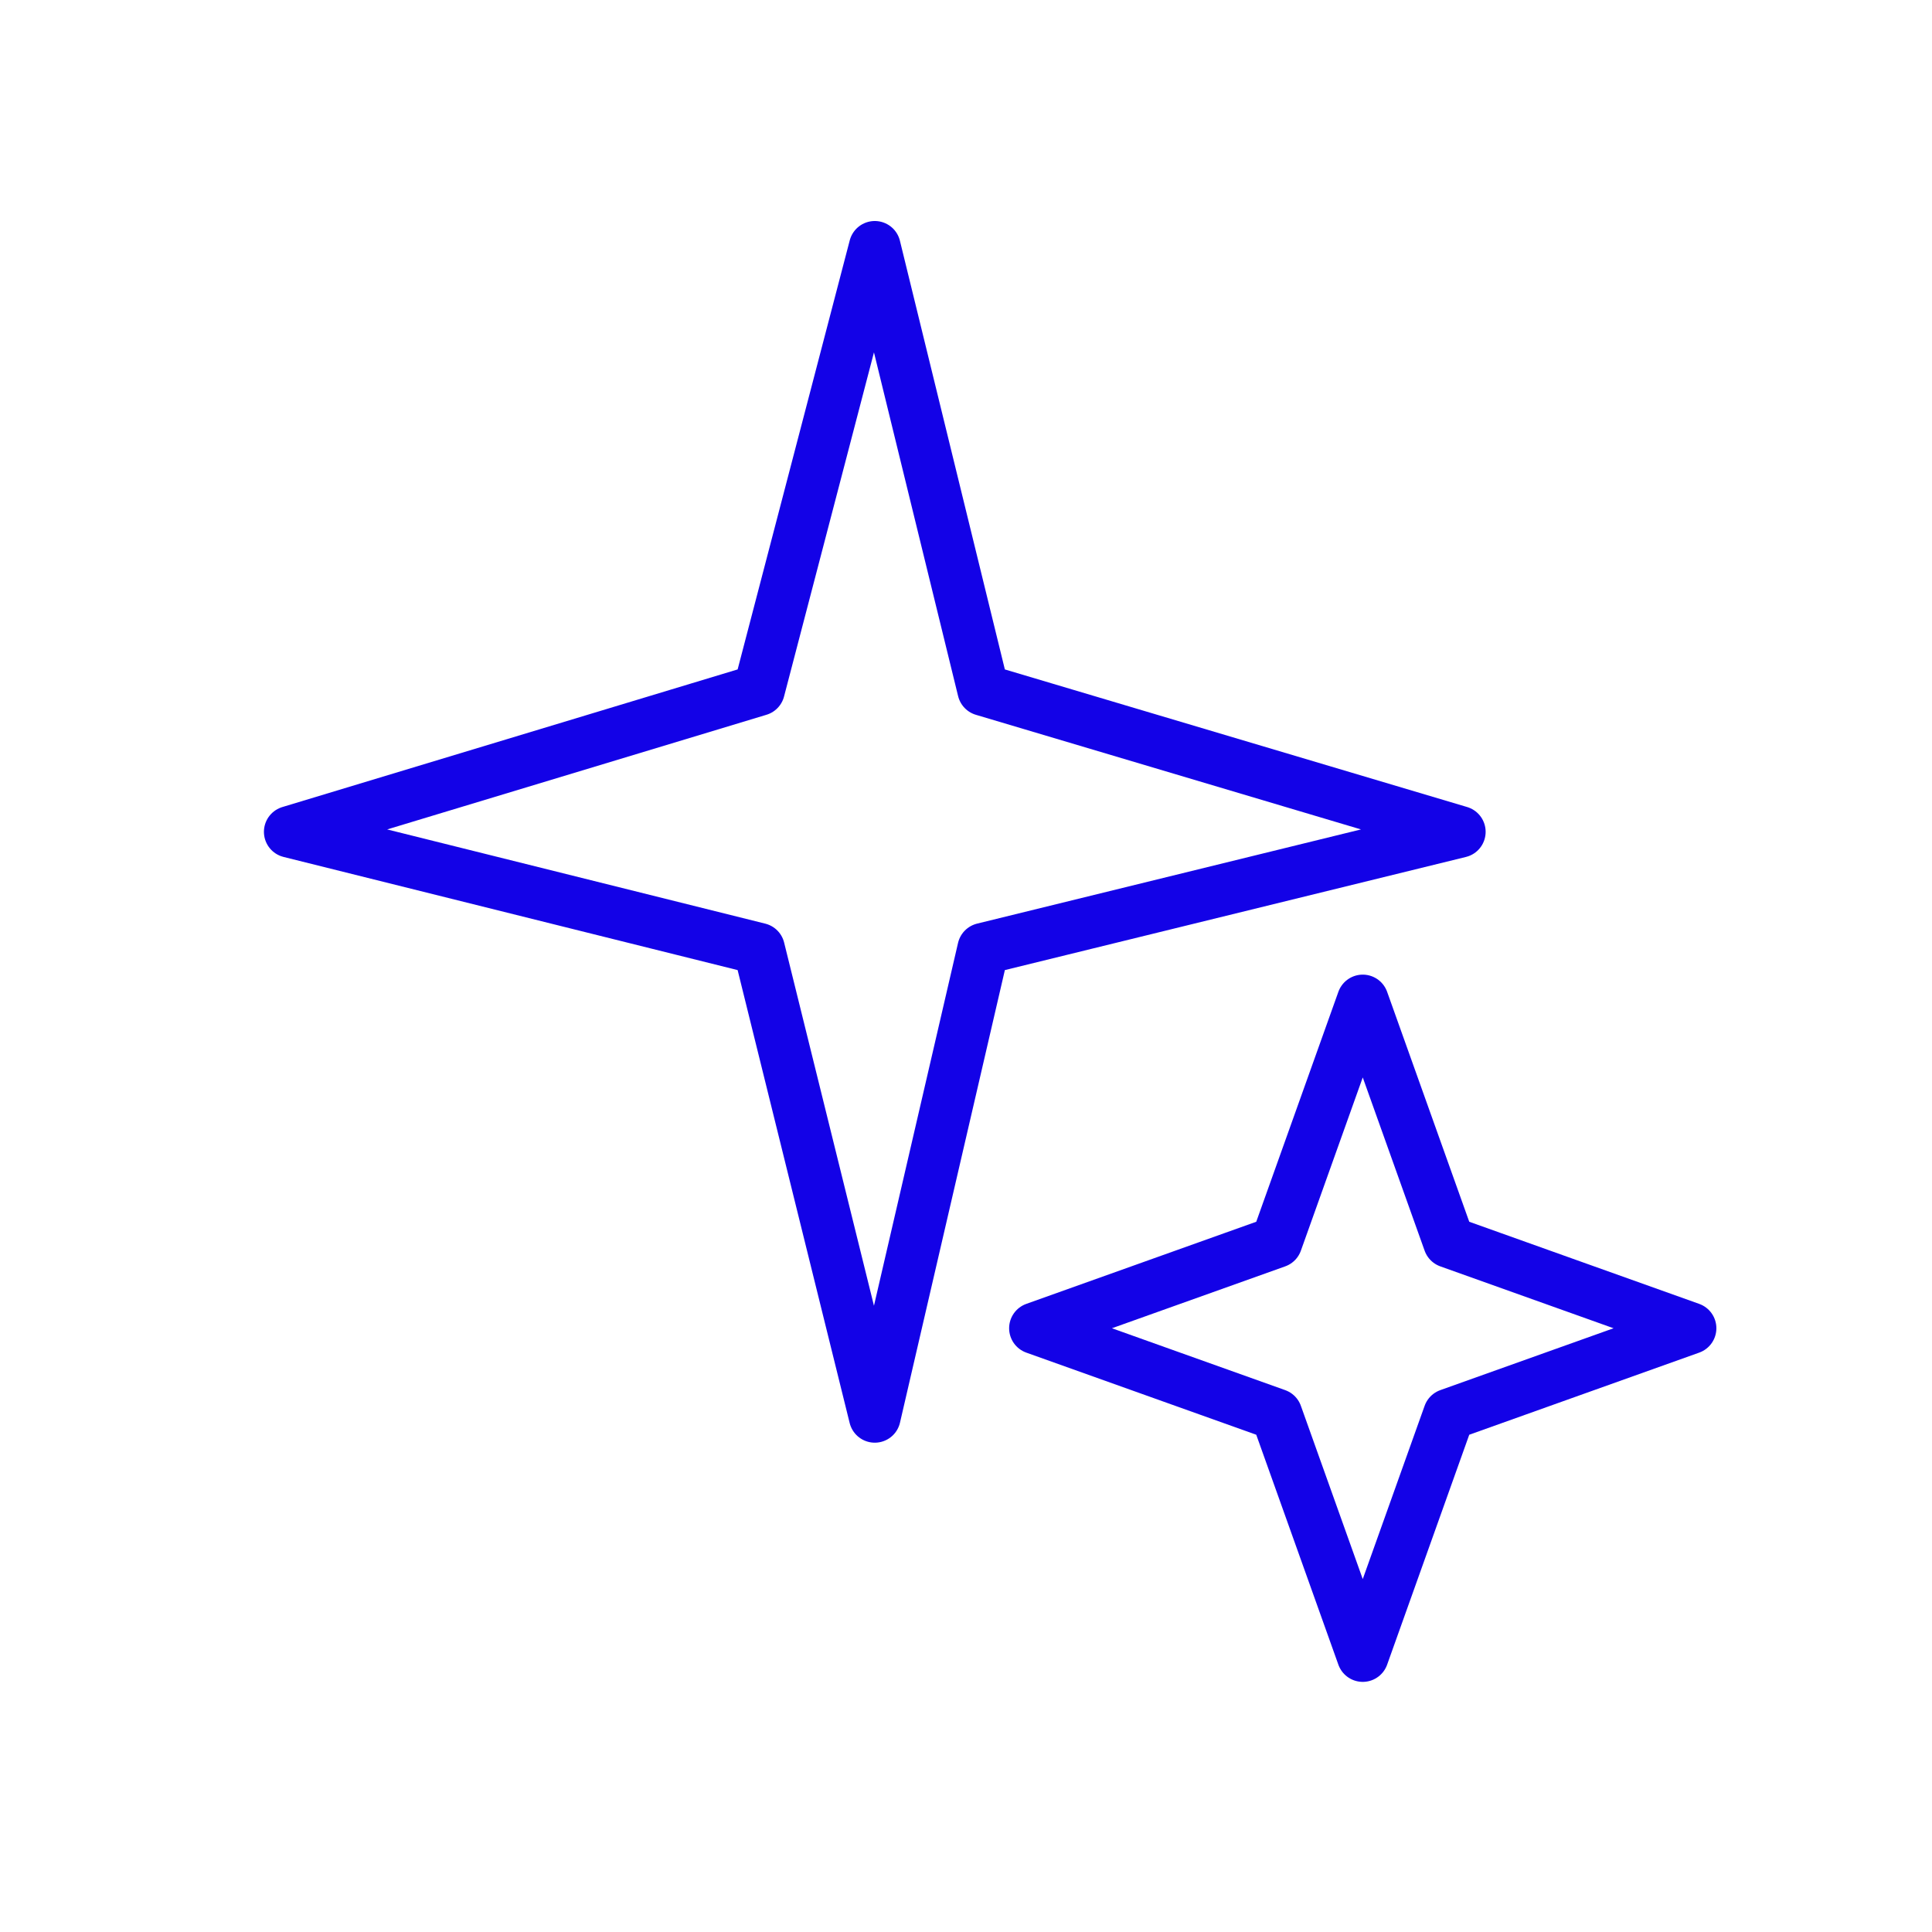
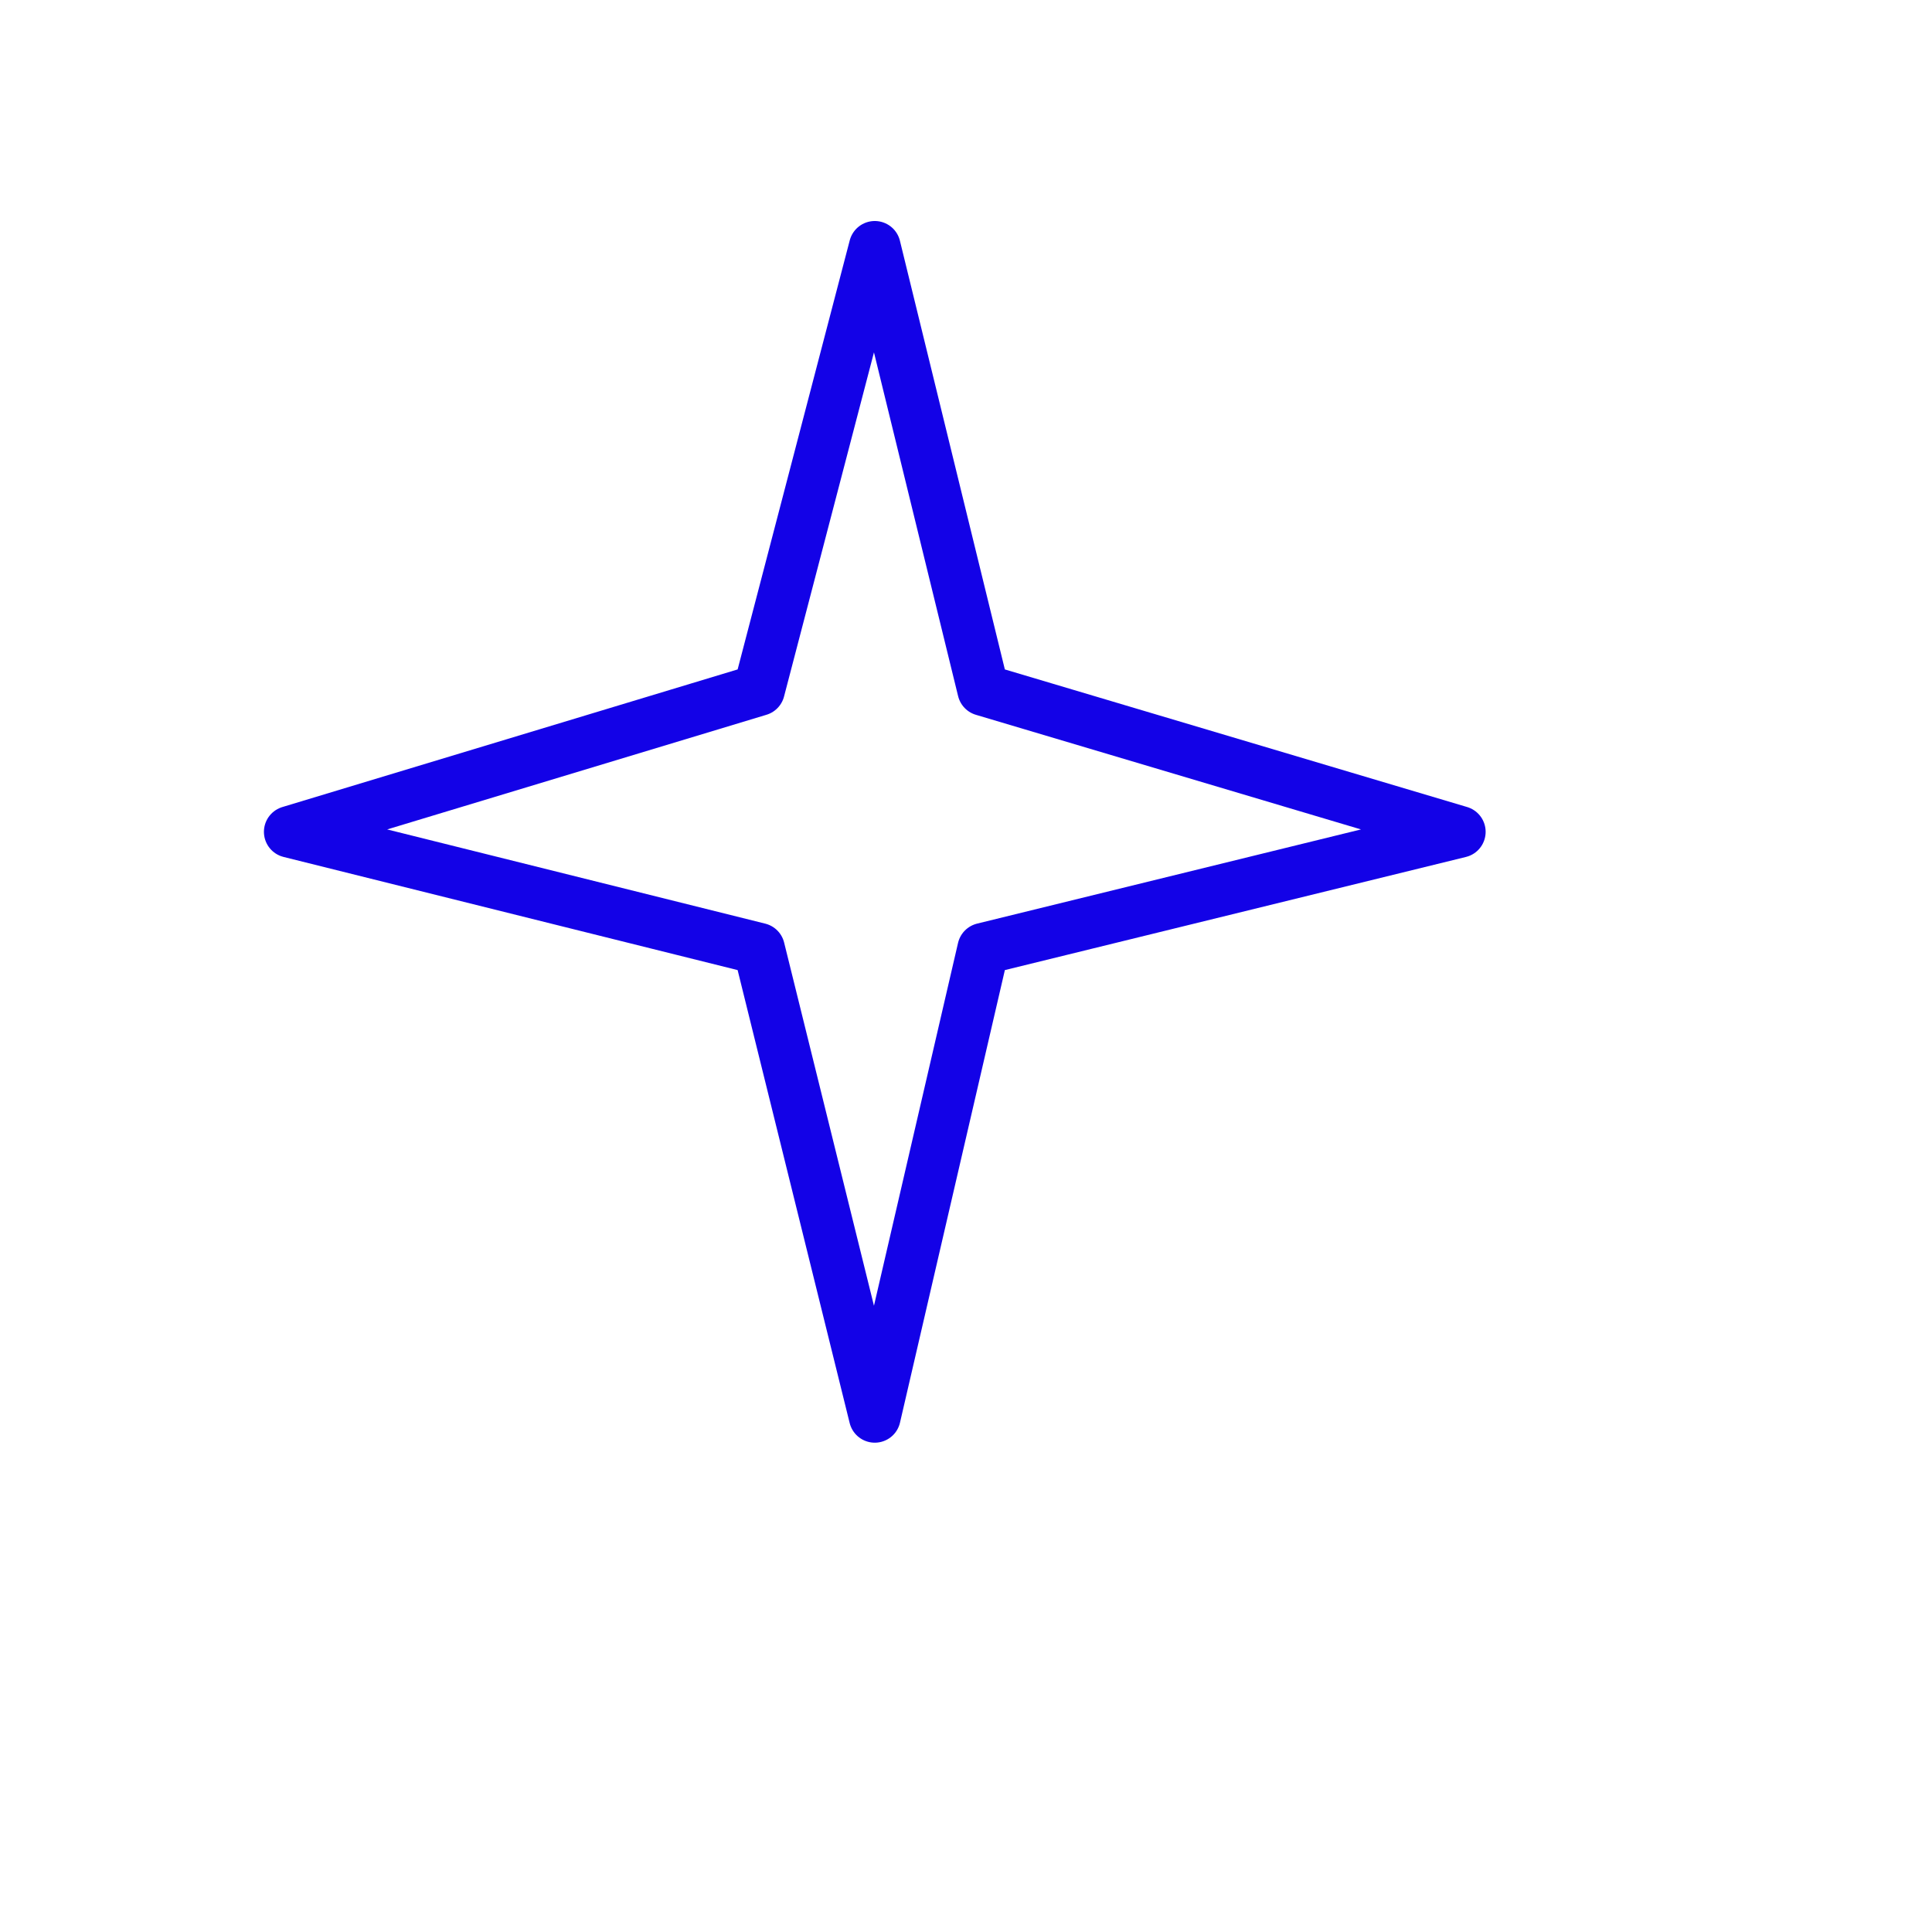
<svg xmlns="http://www.w3.org/2000/svg" width="56" height="56" viewBox="0 0 56 56" fill="none">
  <path d="M22 20L25.356 7.156L28.5 20L42.312 24.111L28.5 27.5L25.356 41.067L22 27.5L8.4 24.111L22 20Z" stroke="#1302E7" stroke-width="1.5" stroke-linecap="round" stroke-linejoin="round" />
-   <path d="M37 36L39.5 29L42 36L49 38.5L42 41L39.5 48L37 41L30 38.5L37 36Z" stroke="#1302E7" stroke-width="1.5" stroke-linecap="round" stroke-linejoin="round" />
</svg>